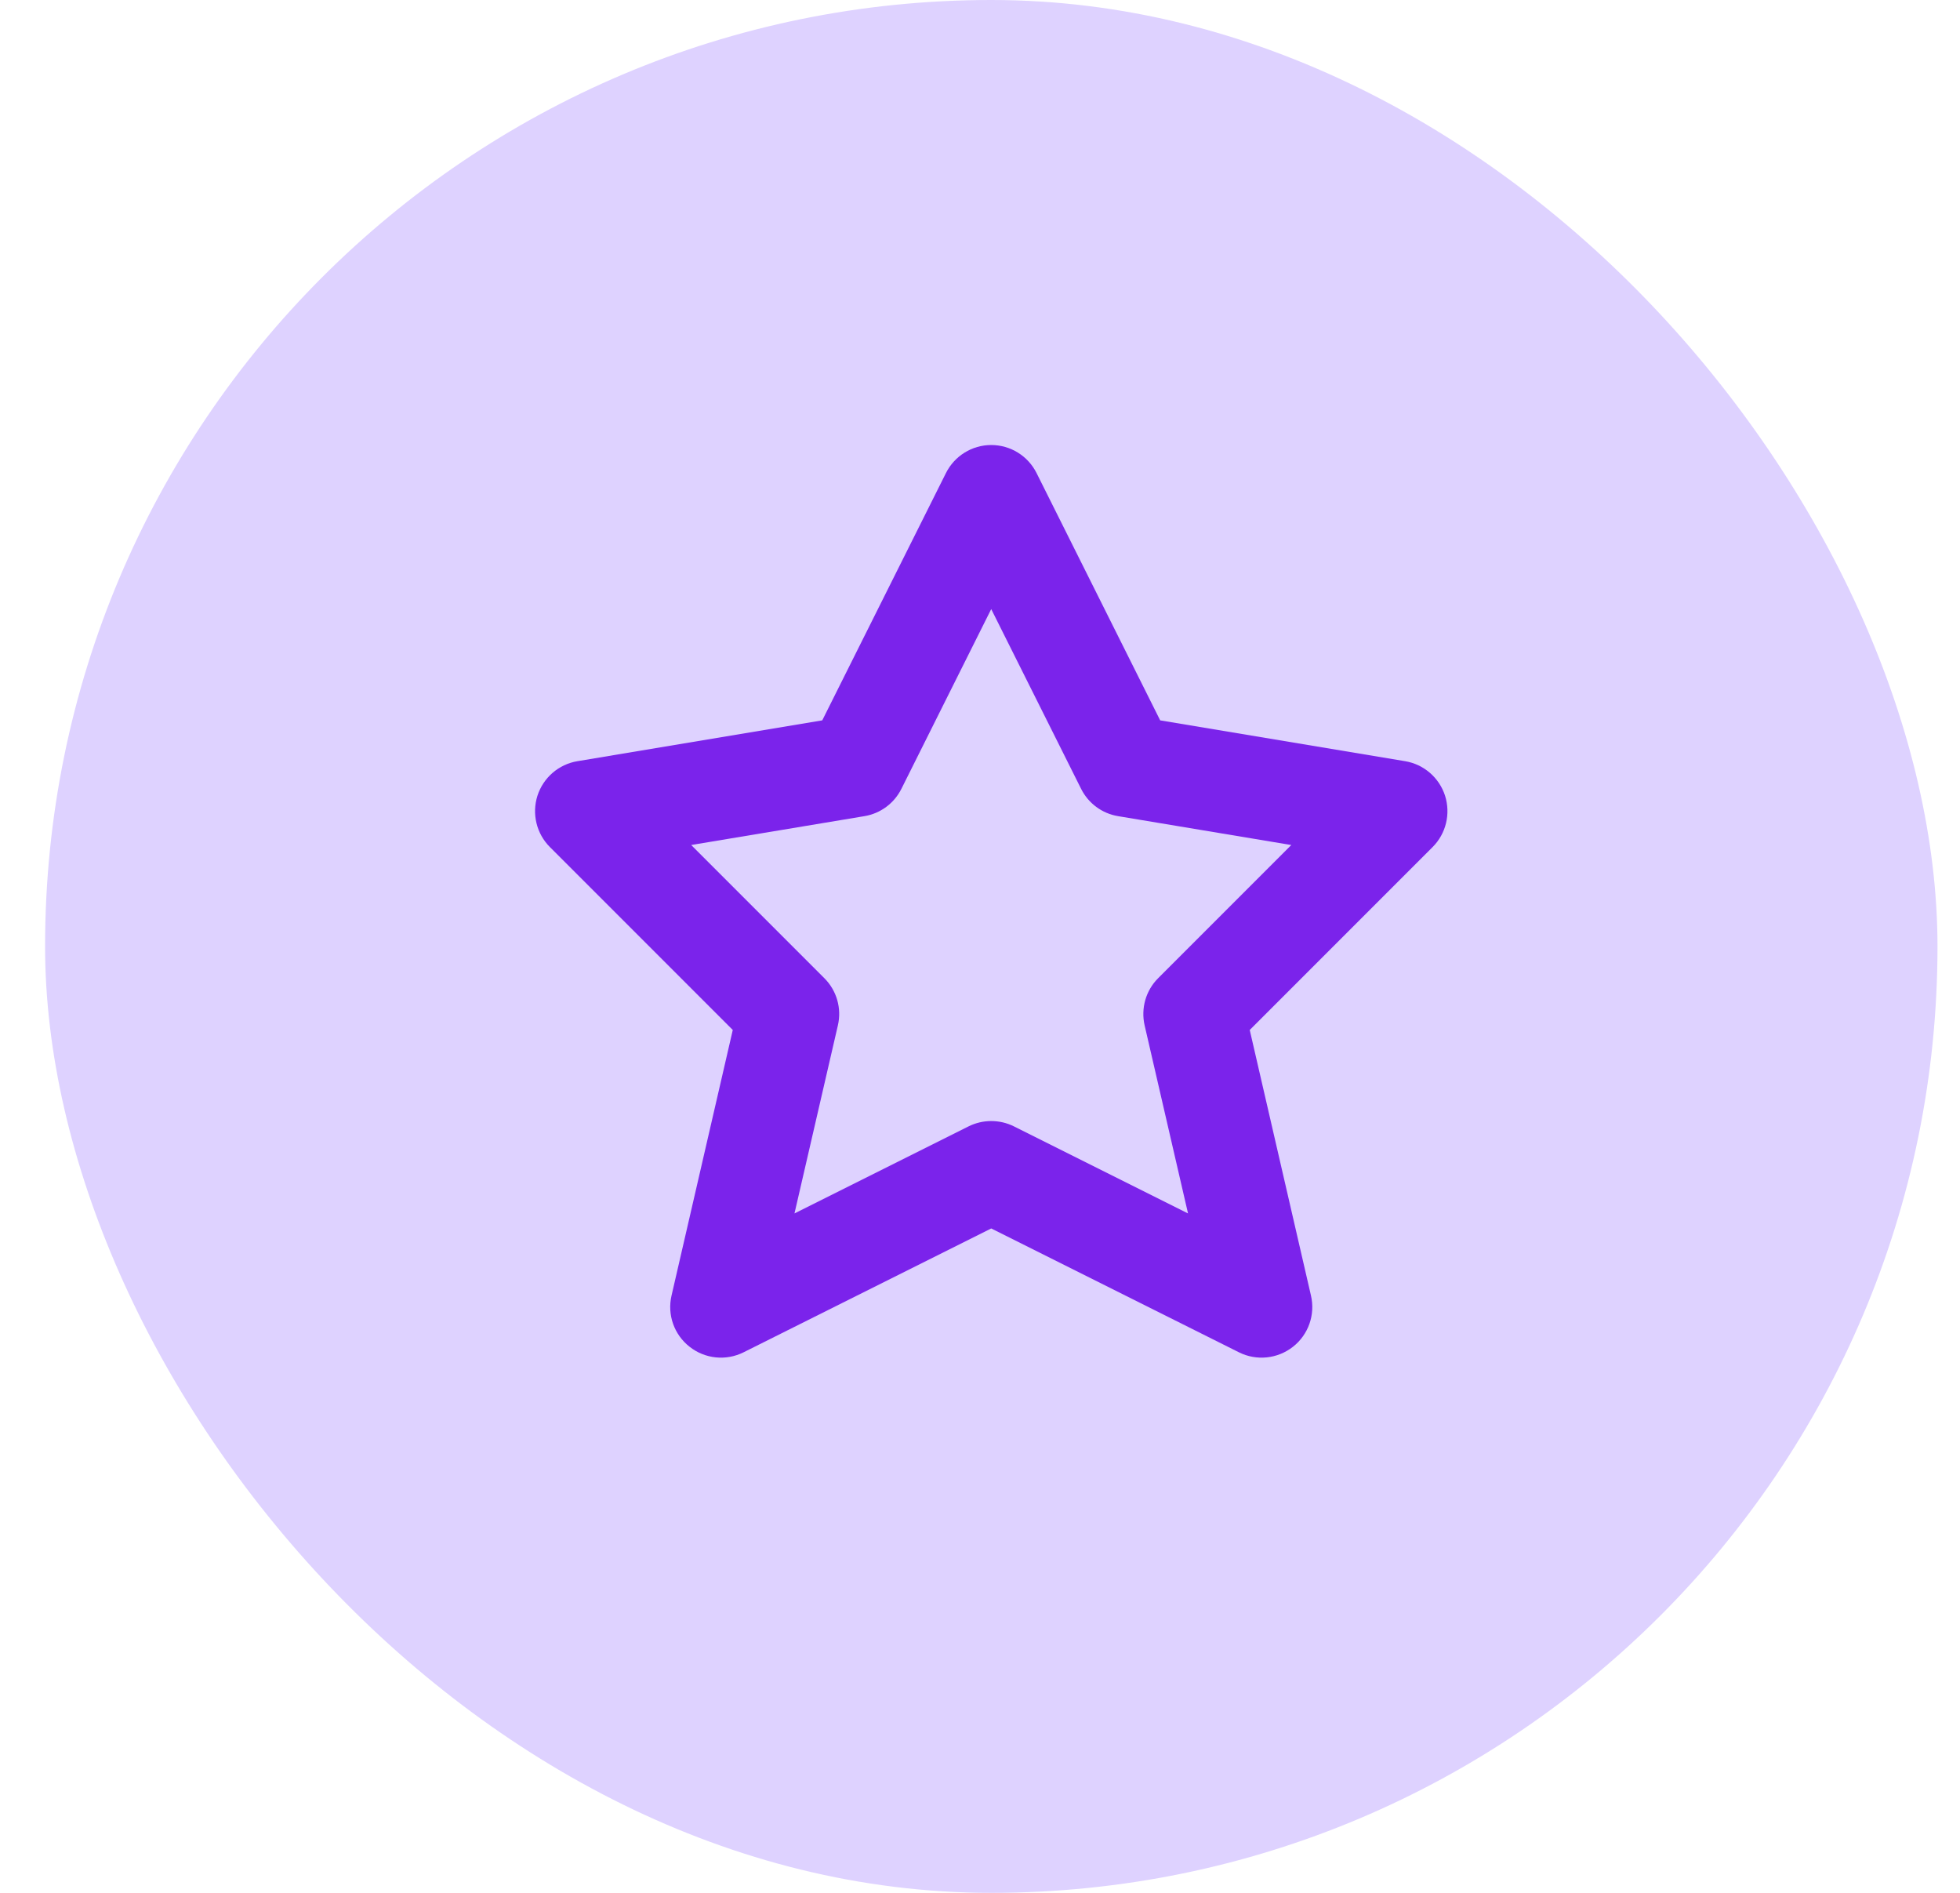
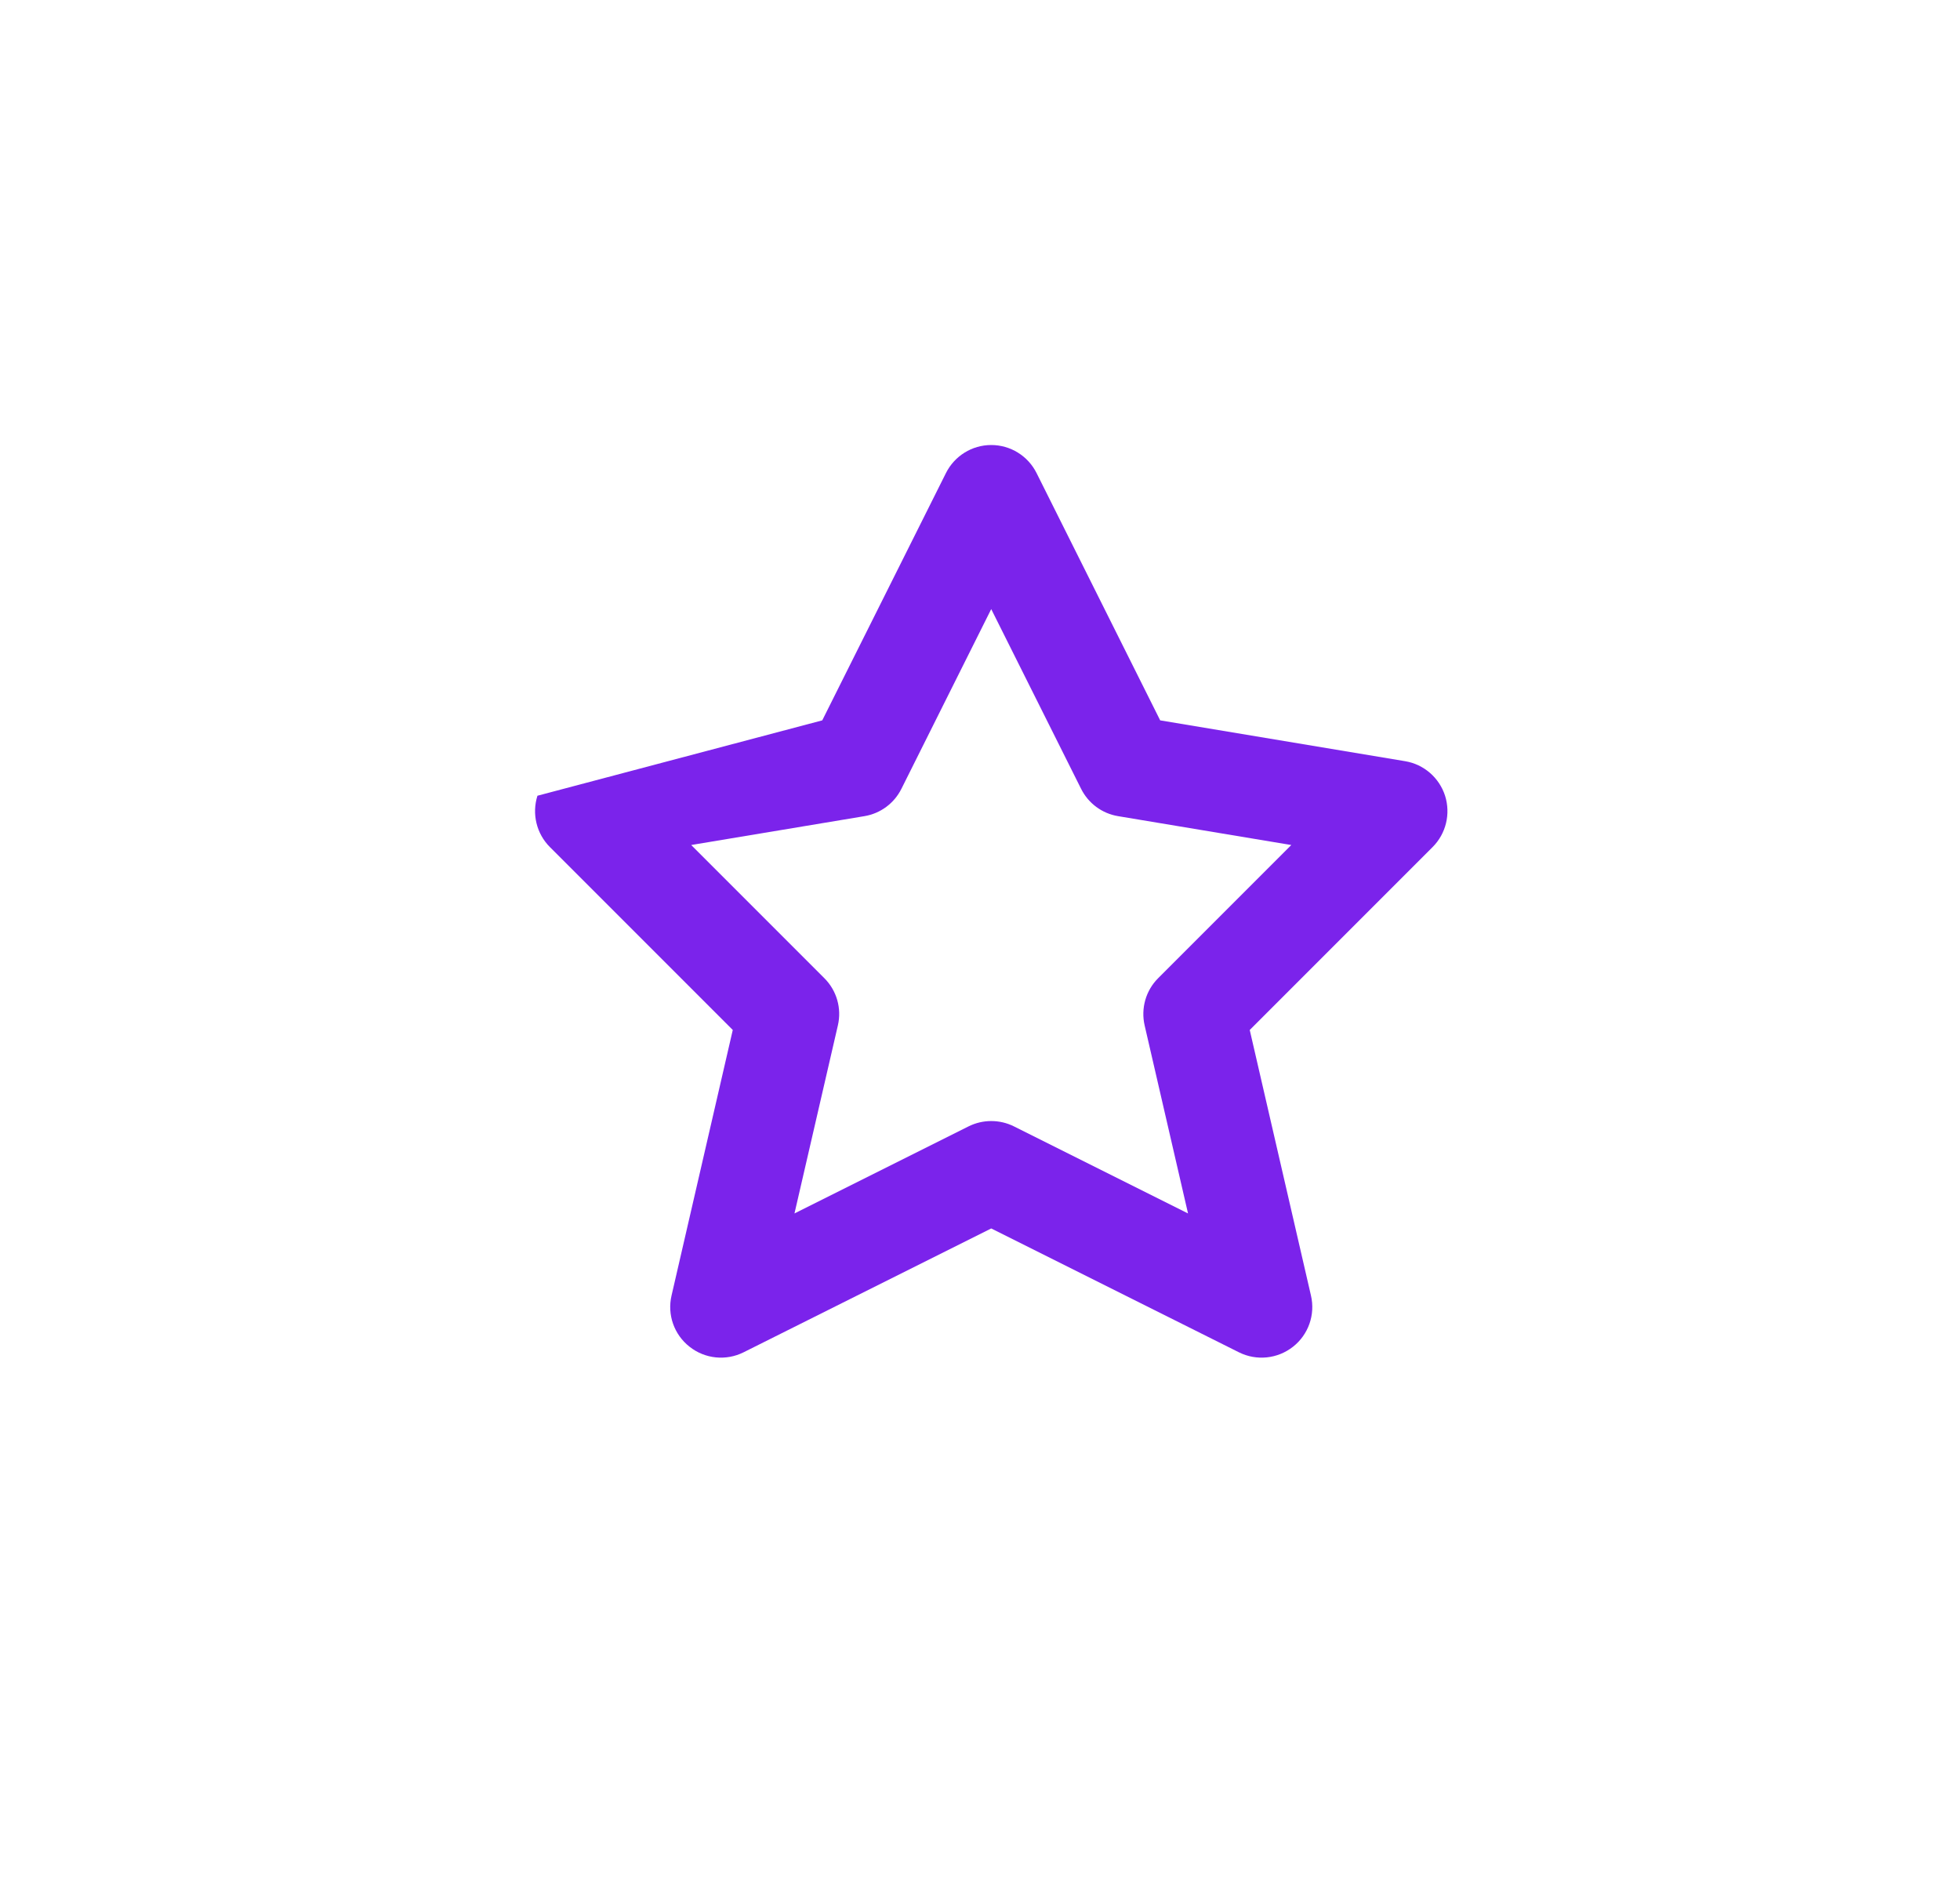
<svg xmlns="http://www.w3.org/2000/svg" width="29" height="28" viewBox="0 0 29 28" fill="none">
-   <rect x="0.667" width="28" height="28" rx="14" fill="#DED2FF" />
-   <path fill-rule="evenodd" clip-rule="evenodd" d="M14.666 6.583C14.951 6.583 15.21 6.744 15.337 6.998L17.166 10.656L20.79 11.26C21.067 11.306 21.295 11.504 21.381 11.771C21.466 12.039 21.395 12.332 21.197 12.53L18.491 15.236L19.397 19.165C19.463 19.448 19.359 19.743 19.131 19.922C18.902 20.102 18.591 20.134 18.331 20.004L14.666 18.172L11.002 20.004C10.742 20.134 10.431 20.102 10.203 19.922C9.974 19.743 9.87 19.448 9.936 19.165L10.842 15.236L8.136 12.53C7.938 12.332 7.867 12.039 7.952 11.771C8.038 11.504 8.266 11.306 8.543 11.26L12.166 10.656L13.996 6.998C14.123 6.744 14.382 6.583 14.666 6.583ZM14.666 9.01L13.337 11.669C13.23 11.883 13.027 12.034 12.79 12.073L10.227 12.5L12.197 14.47C12.38 14.652 12.456 14.917 12.397 15.169L11.755 17.95L14.331 16.662C14.542 16.557 14.791 16.557 15.002 16.662L17.578 17.95L16.936 15.169C16.878 14.917 16.953 14.652 17.136 14.47L19.106 12.5L16.543 12.073C16.306 12.034 16.103 11.883 15.996 11.669L14.666 9.01Z" fill="#7B23EB" />
+   <path fill-rule="evenodd" clip-rule="evenodd" d="M14.666 6.583C14.951 6.583 15.21 6.744 15.337 6.998L17.166 10.656L20.79 11.26C21.067 11.306 21.295 11.504 21.381 11.771C21.466 12.039 21.395 12.332 21.197 12.53L18.491 15.236L19.397 19.165C19.463 19.448 19.359 19.743 19.131 19.922C18.902 20.102 18.591 20.134 18.331 20.004L14.666 18.172L11.002 20.004C10.742 20.134 10.431 20.102 10.203 19.922C9.974 19.743 9.87 19.448 9.936 19.165L10.842 15.236L8.136 12.53C7.938 12.332 7.867 12.039 7.952 11.771L12.166 10.656L13.996 6.998C14.123 6.744 14.382 6.583 14.666 6.583ZM14.666 9.01L13.337 11.669C13.23 11.883 13.027 12.034 12.79 12.073L10.227 12.5L12.197 14.47C12.38 14.652 12.456 14.917 12.397 15.169L11.755 17.95L14.331 16.662C14.542 16.557 14.791 16.557 15.002 16.662L17.578 17.95L16.936 15.169C16.878 14.917 16.953 14.652 17.136 14.47L19.106 12.5L16.543 12.073C16.306 12.034 16.103 11.883 15.996 11.669L14.666 9.01Z" fill="#7B23EB" />
</svg>